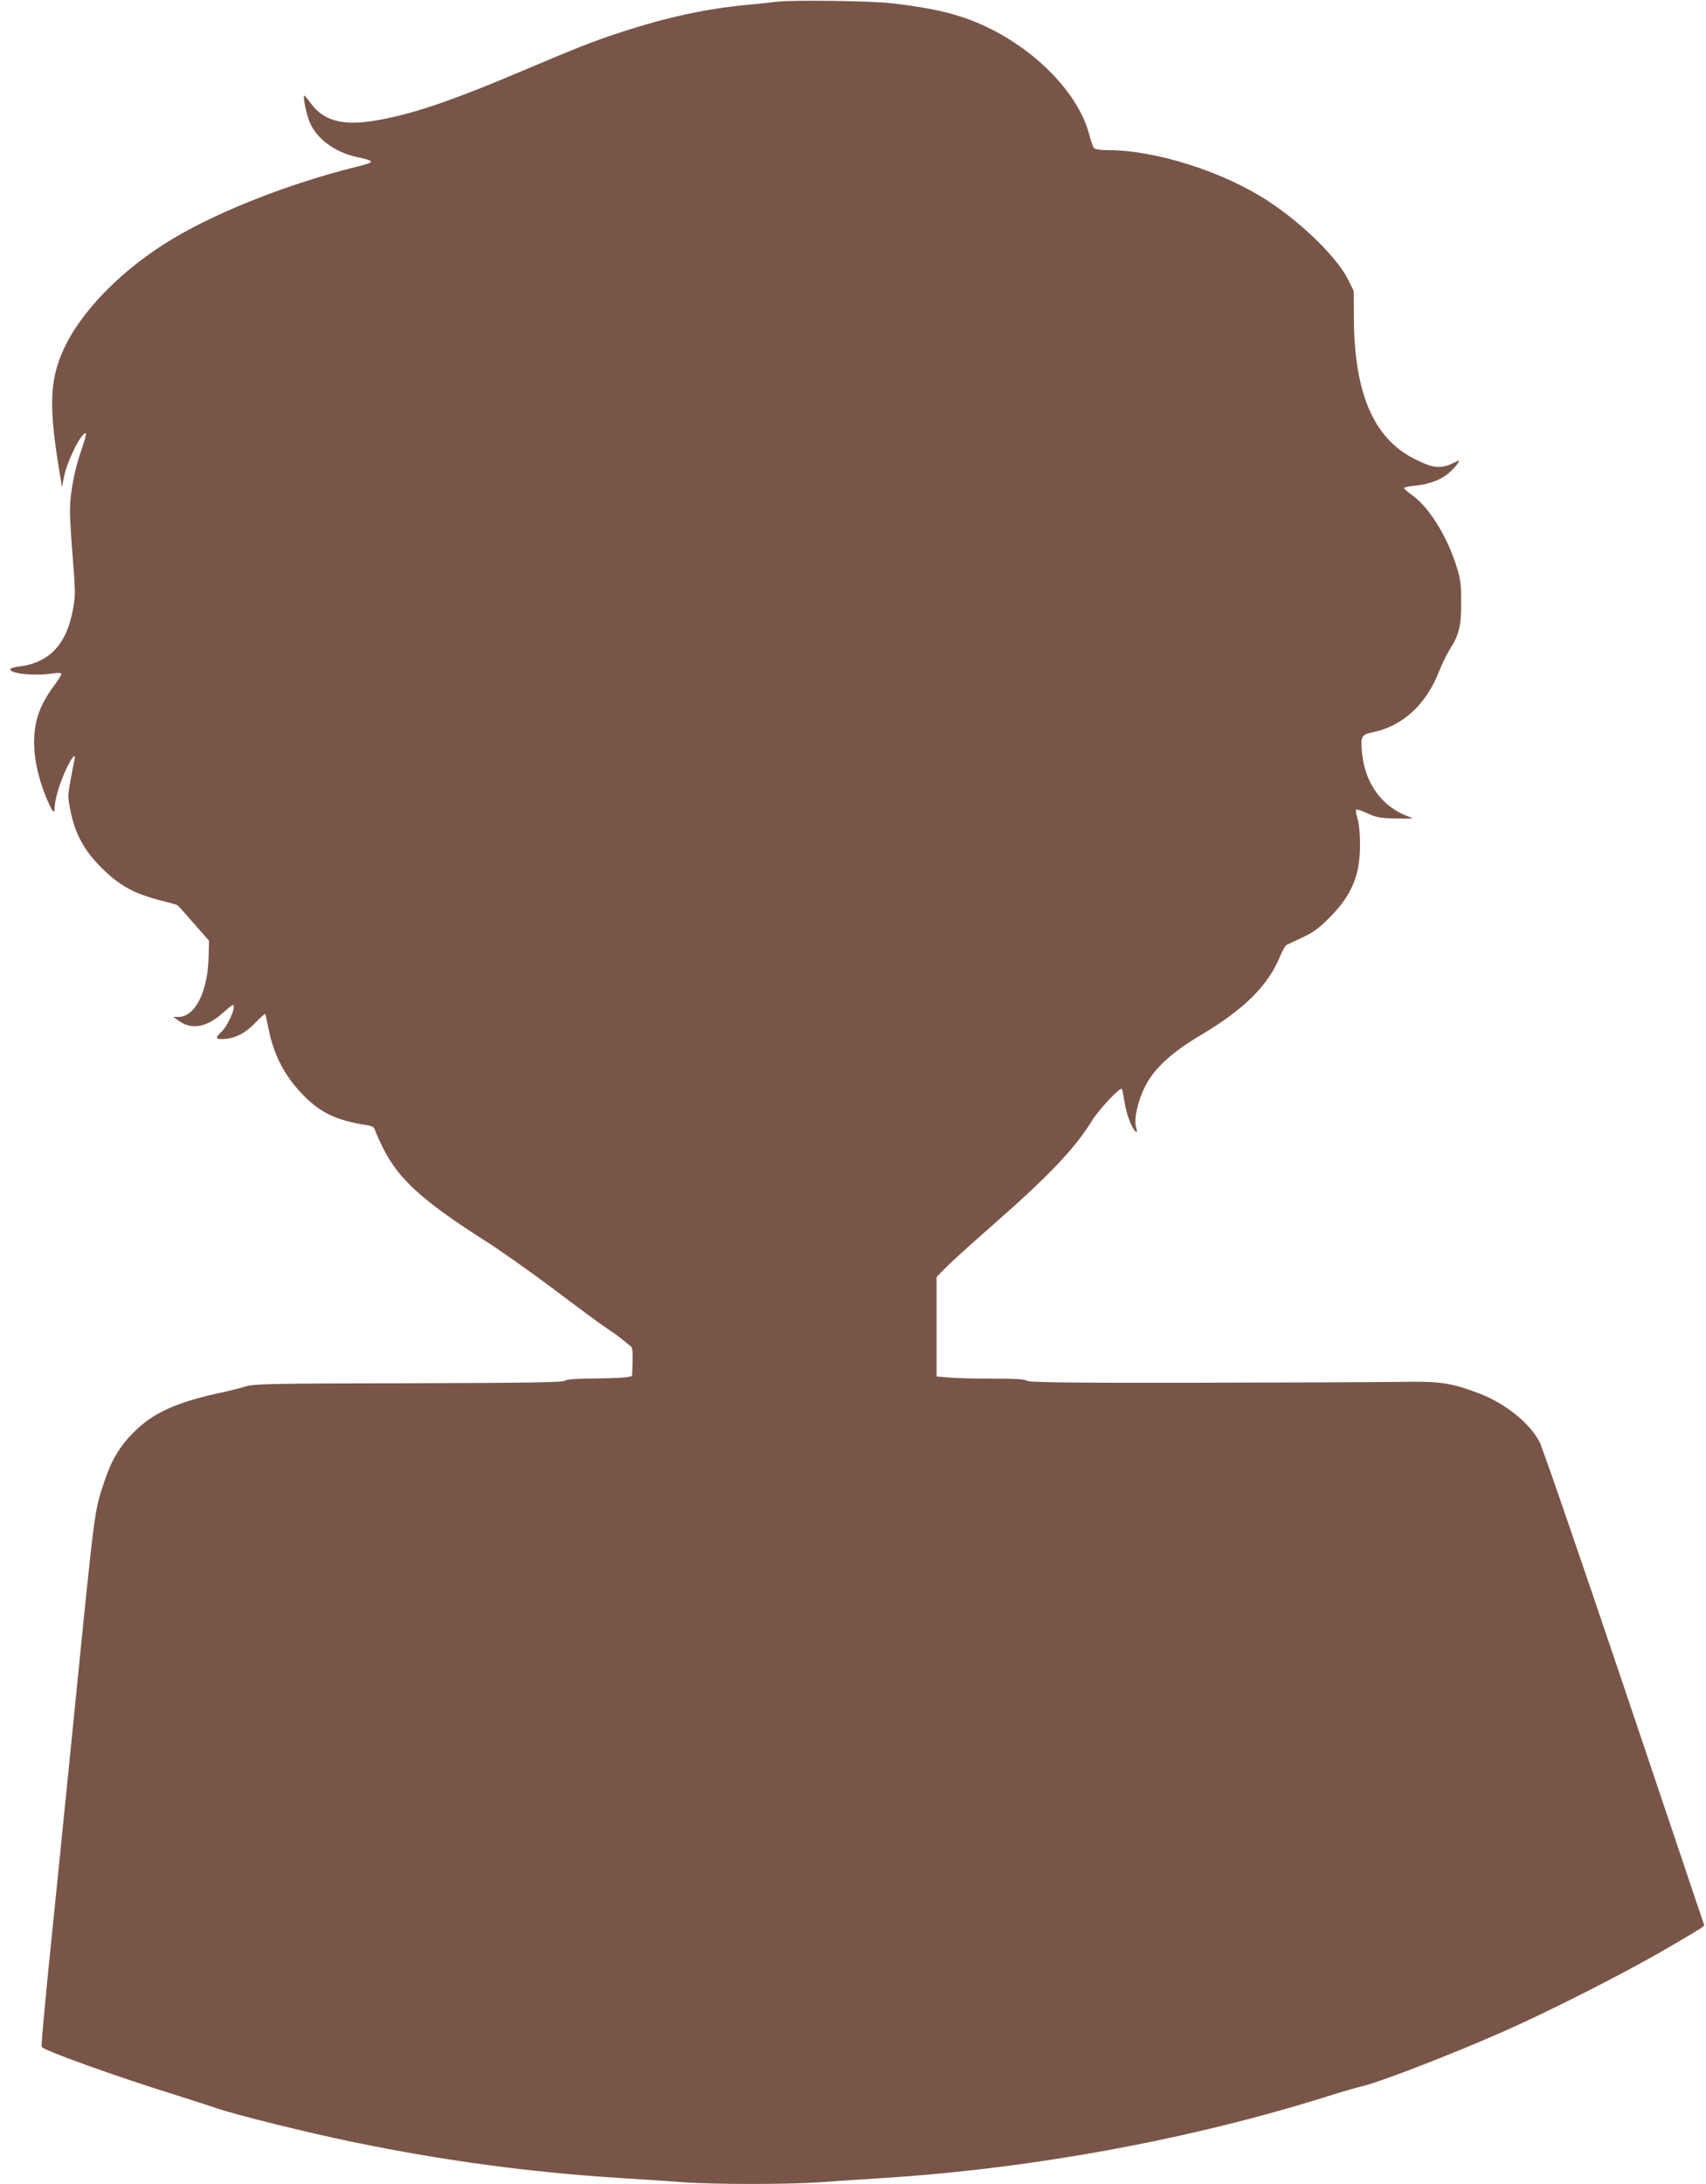
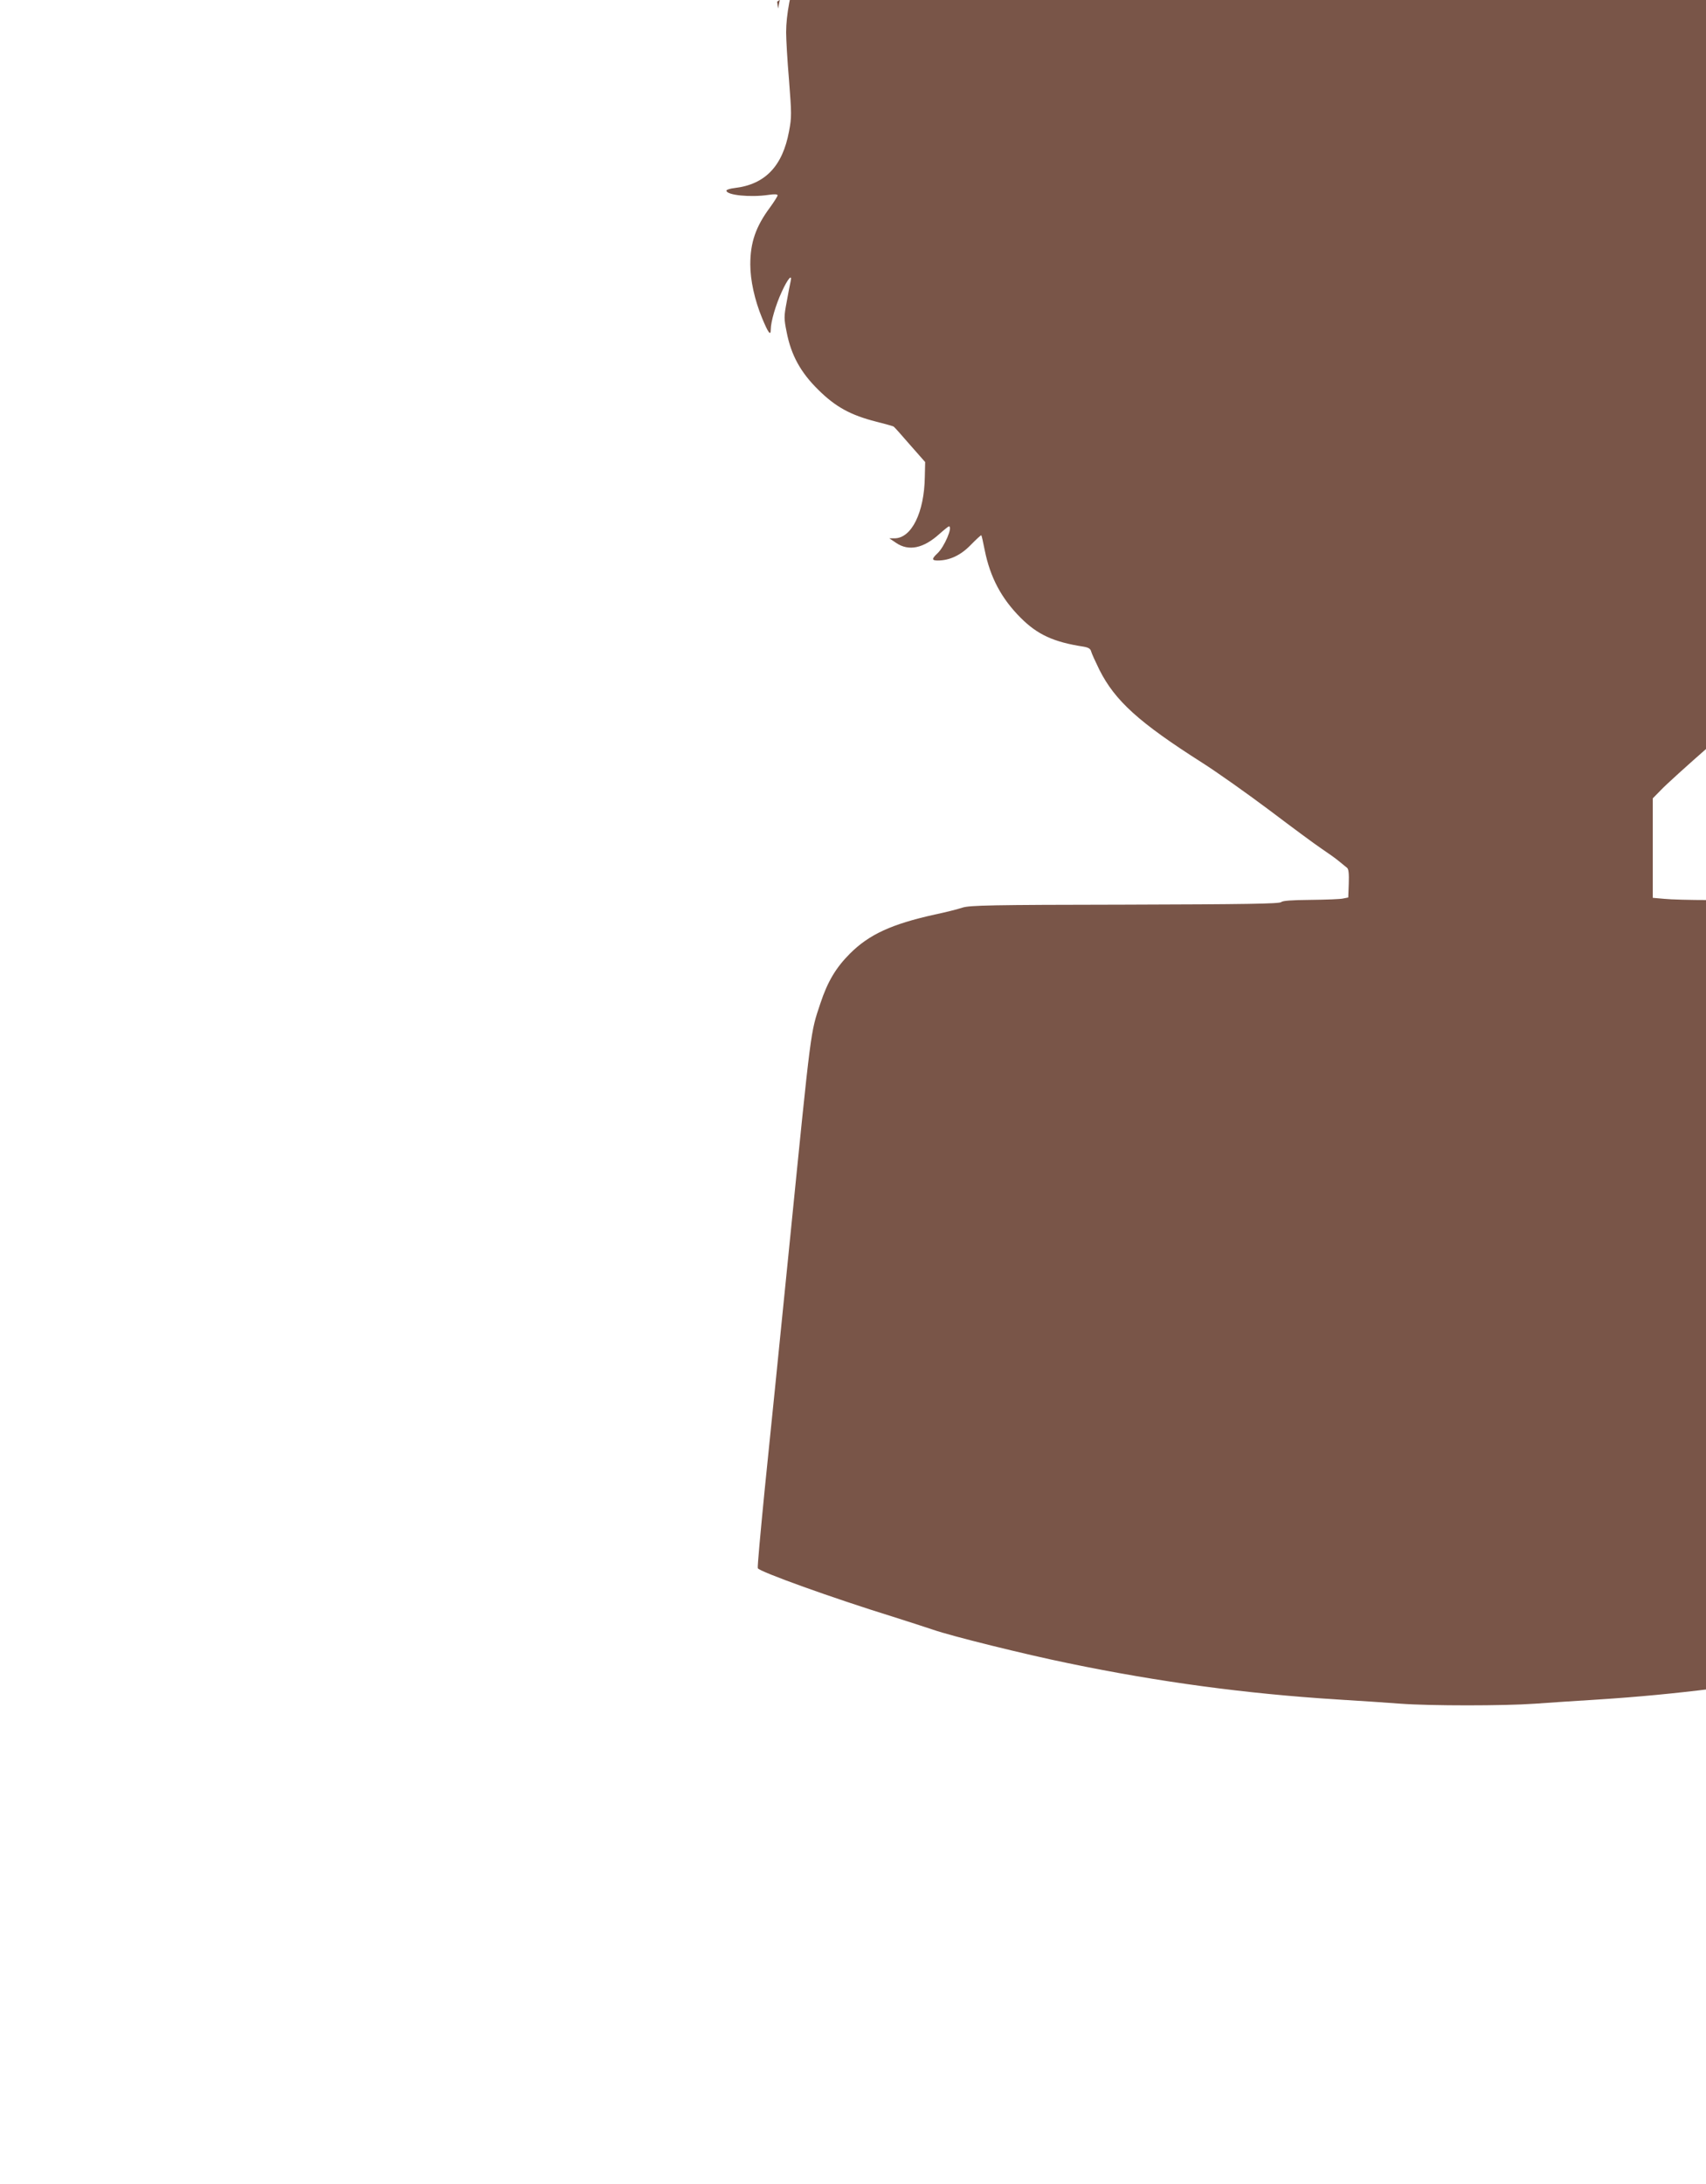
<svg xmlns="http://www.w3.org/2000/svg" version="1.0" width="1000pt" height="1280pt" viewBox="0 0 1000 1280" preserveAspectRatio="xMidYMid meet">
  <g transform="translate(0,1280) scale(0.1,-0.1)" fill="#795548" stroke="none">
-     <path d="M4555 12790 c-38 -5 -124 -14 -190 -20 -229 -22 -463 -73 -720 -157 -165 -54 -259 -91 -575 -225 -443 -188 -680 -267 -898 -299 -172 -24 -278 7 -348 103 -20 26 -38 48 -40 48 -10 0 9 -96 28 -148 37 -99 146 -183 278 -212 115 -25 114 -29 -10 -60 -388 -97 -795 -257 -1067 -419 -291 -174 -534 -419 -639 -646 -86 -187 -90 -348 -17 -770 l6 -40 13 65 c20 95 108 269 128 249 3 -3 -10 -48 -28 -100 -39 -109 -66 -252 -66 -353 0 -39 7 -165 17 -281 15 -196 16 -216 0 -300 -38 -204 -140 -311 -319 -332 -27 -3 -48 -10 -48 -15 0 -27 141 -41 248 -25 34 5 52 4 52 -3 0 -5 -20 -37 -44 -70 -84 -113 -116 -206 -116 -335 0 -92 25 -207 69 -314 36 -87 51 -108 51 -67 0 45 29 145 65 222 35 77 63 108 51 58 -4 -16 -14 -70 -23 -120 -16 -84 -16 -96 0 -175 26 -135 82 -237 186 -339 101 -100 189 -148 338 -186 52 -13 98 -26 103 -29 4 -2 48 -51 96 -107 l89 -101 -2 -86 c-3 -210 -78 -361 -178 -361 l-30 0 40 -27 c74 -50 160 -32 254 53 27 24 52 44 55 44 25 0 -27 -122 -68 -159 -33 -31 -33 -41 2 -41 70 0 135 30 195 92 32 33 60 58 61 56 2 -1 11 -41 20 -87 32 -160 98 -284 211 -397 98 -98 192 -142 369 -169 28 -5 40 -12 44 -28 3 -12 25 -60 48 -107 92 -183 233 -310 604 -546 85 -54 263 -180 395 -279 132 -100 269 -201 305 -225 36 -24 81 -56 100 -72 19 -16 41 -33 48 -39 9 -7 12 -35 10 -92 l-3 -82 -30 -6 c-16 -4 -102 -7 -190 -8 -114 -1 -165 -5 -173 -13 -10 -10 -209 -13 -915 -15 -791 -1 -908 -4 -952 -17 -27 -9 -101 -28 -164 -41 -252 -56 -384 -116 -497 -229 -82 -82 -131 -164 -173 -291 -59 -178 -52 -121 -181 -1410 -55 -550 -121 -1200 -146 -1444 -24 -245 -43 -450 -40 -457 8 -20 442 -176 791 -284 88 -28 194 -62 235 -76 109 -38 541 -145 795 -197 536 -111 1039 -178 1570 -212 132 -8 301 -19 376 -25 176 -13 605 -13 789 0 80 6 250 17 378 25 876 56 1801 226 2607 480 83 26 169 51 191 56 91 18 512 180 824 317 260 114 688 330 940 475 113 65 215 126 228 135 l22 17 -468 1390 c-258 765 -482 1415 -498 1445 -60 113 -204 227 -358 285 -166 62 -221 70 -466 66 -124 -2 -662 -4 -1197 -5 -765 -1 -975 2 -985 12 -9 9 -64 12 -203 12 -104 0 -220 3 -257 7 l-68 6 0 291 0 292 48 49 c26 28 153 143 282 256 333 292 483 451 583 614 38 62 162 194 172 183 4 -3 10 -36 16 -73 10 -70 42 -156 64 -175 11 -9 12 -5 4 24 -14 50 12 160 57 246 53 101 157 196 322 293 256 152 396 291 467 466 13 31 29 59 37 63 7 4 49 23 93 44 64 30 96 53 160 118 130 131 178 247 177 431 0 60 -6 119 -15 148 -8 26 -11 49 -7 52 4 3 34 -7 66 -22 51 -24 73 -28 169 -30 97 -2 106 -1 75 10 -155 54 -258 192 -276 372 -10 98 -4 110 61 123 176 36 313 161 390 356 18 45 46 103 63 130 55 85 67 137 67 276 0 108 -4 137 -28 213 -56 176 -160 343 -257 413 -28 20 -50 39 -50 44 0 4 29 10 66 14 92 9 163 39 212 88 37 36 56 67 35 56 -94 -49 -134 -47 -251 12 -238 119 -352 380 -356 815 l-1 170 -32 65 c-64 128 -260 322 -461 456 -263 175 -664 304 -946 304 -47 0 -77 5 -84 13 -5 6 -17 40 -26 74 -60 237 -305 495 -607 637 -150 71 -299 108 -554 137 -123 14 -574 20 -670 9z" />
+     <path d="M4555 12790 l6 -40 13 65 c20 95 108 269 128 249 3 -3 -10 -48 -28 -100 -39 -109 -66 -252 -66 -353 0 -39 7 -165 17 -281 15 -196 16 -216 0 -300 -38 -204 -140 -311 -319 -332 -27 -3 -48 -10 -48 -15 0 -27 141 -41 248 -25 34 5 52 4 52 -3 0 -5 -20 -37 -44 -70 -84 -113 -116 -206 -116 -335 0 -92 25 -207 69 -314 36 -87 51 -108 51 -67 0 45 29 145 65 222 35 77 63 108 51 58 -4 -16 -14 -70 -23 -120 -16 -84 -16 -96 0 -175 26 -135 82 -237 186 -339 101 -100 189 -148 338 -186 52 -13 98 -26 103 -29 4 -2 48 -51 96 -107 l89 -101 -2 -86 c-3 -210 -78 -361 -178 -361 l-30 0 40 -27 c74 -50 160 -32 254 53 27 24 52 44 55 44 25 0 -27 -122 -68 -159 -33 -31 -33 -41 2 -41 70 0 135 30 195 92 32 33 60 58 61 56 2 -1 11 -41 20 -87 32 -160 98 -284 211 -397 98 -98 192 -142 369 -169 28 -5 40 -12 44 -28 3 -12 25 -60 48 -107 92 -183 233 -310 604 -546 85 -54 263 -180 395 -279 132 -100 269 -201 305 -225 36 -24 81 -56 100 -72 19 -16 41 -33 48 -39 9 -7 12 -35 10 -92 l-3 -82 -30 -6 c-16 -4 -102 -7 -190 -8 -114 -1 -165 -5 -173 -13 -10 -10 -209 -13 -915 -15 -791 -1 -908 -4 -952 -17 -27 -9 -101 -28 -164 -41 -252 -56 -384 -116 -497 -229 -82 -82 -131 -164 -173 -291 -59 -178 -52 -121 -181 -1410 -55 -550 -121 -1200 -146 -1444 -24 -245 -43 -450 -40 -457 8 -20 442 -176 791 -284 88 -28 194 -62 235 -76 109 -38 541 -145 795 -197 536 -111 1039 -178 1570 -212 132 -8 301 -19 376 -25 176 -13 605 -13 789 0 80 6 250 17 378 25 876 56 1801 226 2607 480 83 26 169 51 191 56 91 18 512 180 824 317 260 114 688 330 940 475 113 65 215 126 228 135 l22 17 -468 1390 c-258 765 -482 1415 -498 1445 -60 113 -204 227 -358 285 -166 62 -221 70 -466 66 -124 -2 -662 -4 -1197 -5 -765 -1 -975 2 -985 12 -9 9 -64 12 -203 12 -104 0 -220 3 -257 7 l-68 6 0 291 0 292 48 49 c26 28 153 143 282 256 333 292 483 451 583 614 38 62 162 194 172 183 4 -3 10 -36 16 -73 10 -70 42 -156 64 -175 11 -9 12 -5 4 24 -14 50 12 160 57 246 53 101 157 196 322 293 256 152 396 291 467 466 13 31 29 59 37 63 7 4 49 23 93 44 64 30 96 53 160 118 130 131 178 247 177 431 0 60 -6 119 -15 148 -8 26 -11 49 -7 52 4 3 34 -7 66 -22 51 -24 73 -28 169 -30 97 -2 106 -1 75 10 -155 54 -258 192 -276 372 -10 98 -4 110 61 123 176 36 313 161 390 356 18 45 46 103 63 130 55 85 67 137 67 276 0 108 -4 137 -28 213 -56 176 -160 343 -257 413 -28 20 -50 39 -50 44 0 4 29 10 66 14 92 9 163 39 212 88 37 36 56 67 35 56 -94 -49 -134 -47 -251 12 -238 119 -352 380 -356 815 l-1 170 -32 65 c-64 128 -260 322 -461 456 -263 175 -664 304 -946 304 -47 0 -77 5 -84 13 -5 6 -17 40 -26 74 -60 237 -305 495 -607 637 -150 71 -299 108 -554 137 -123 14 -574 20 -670 9z" />
  </g>
</svg>